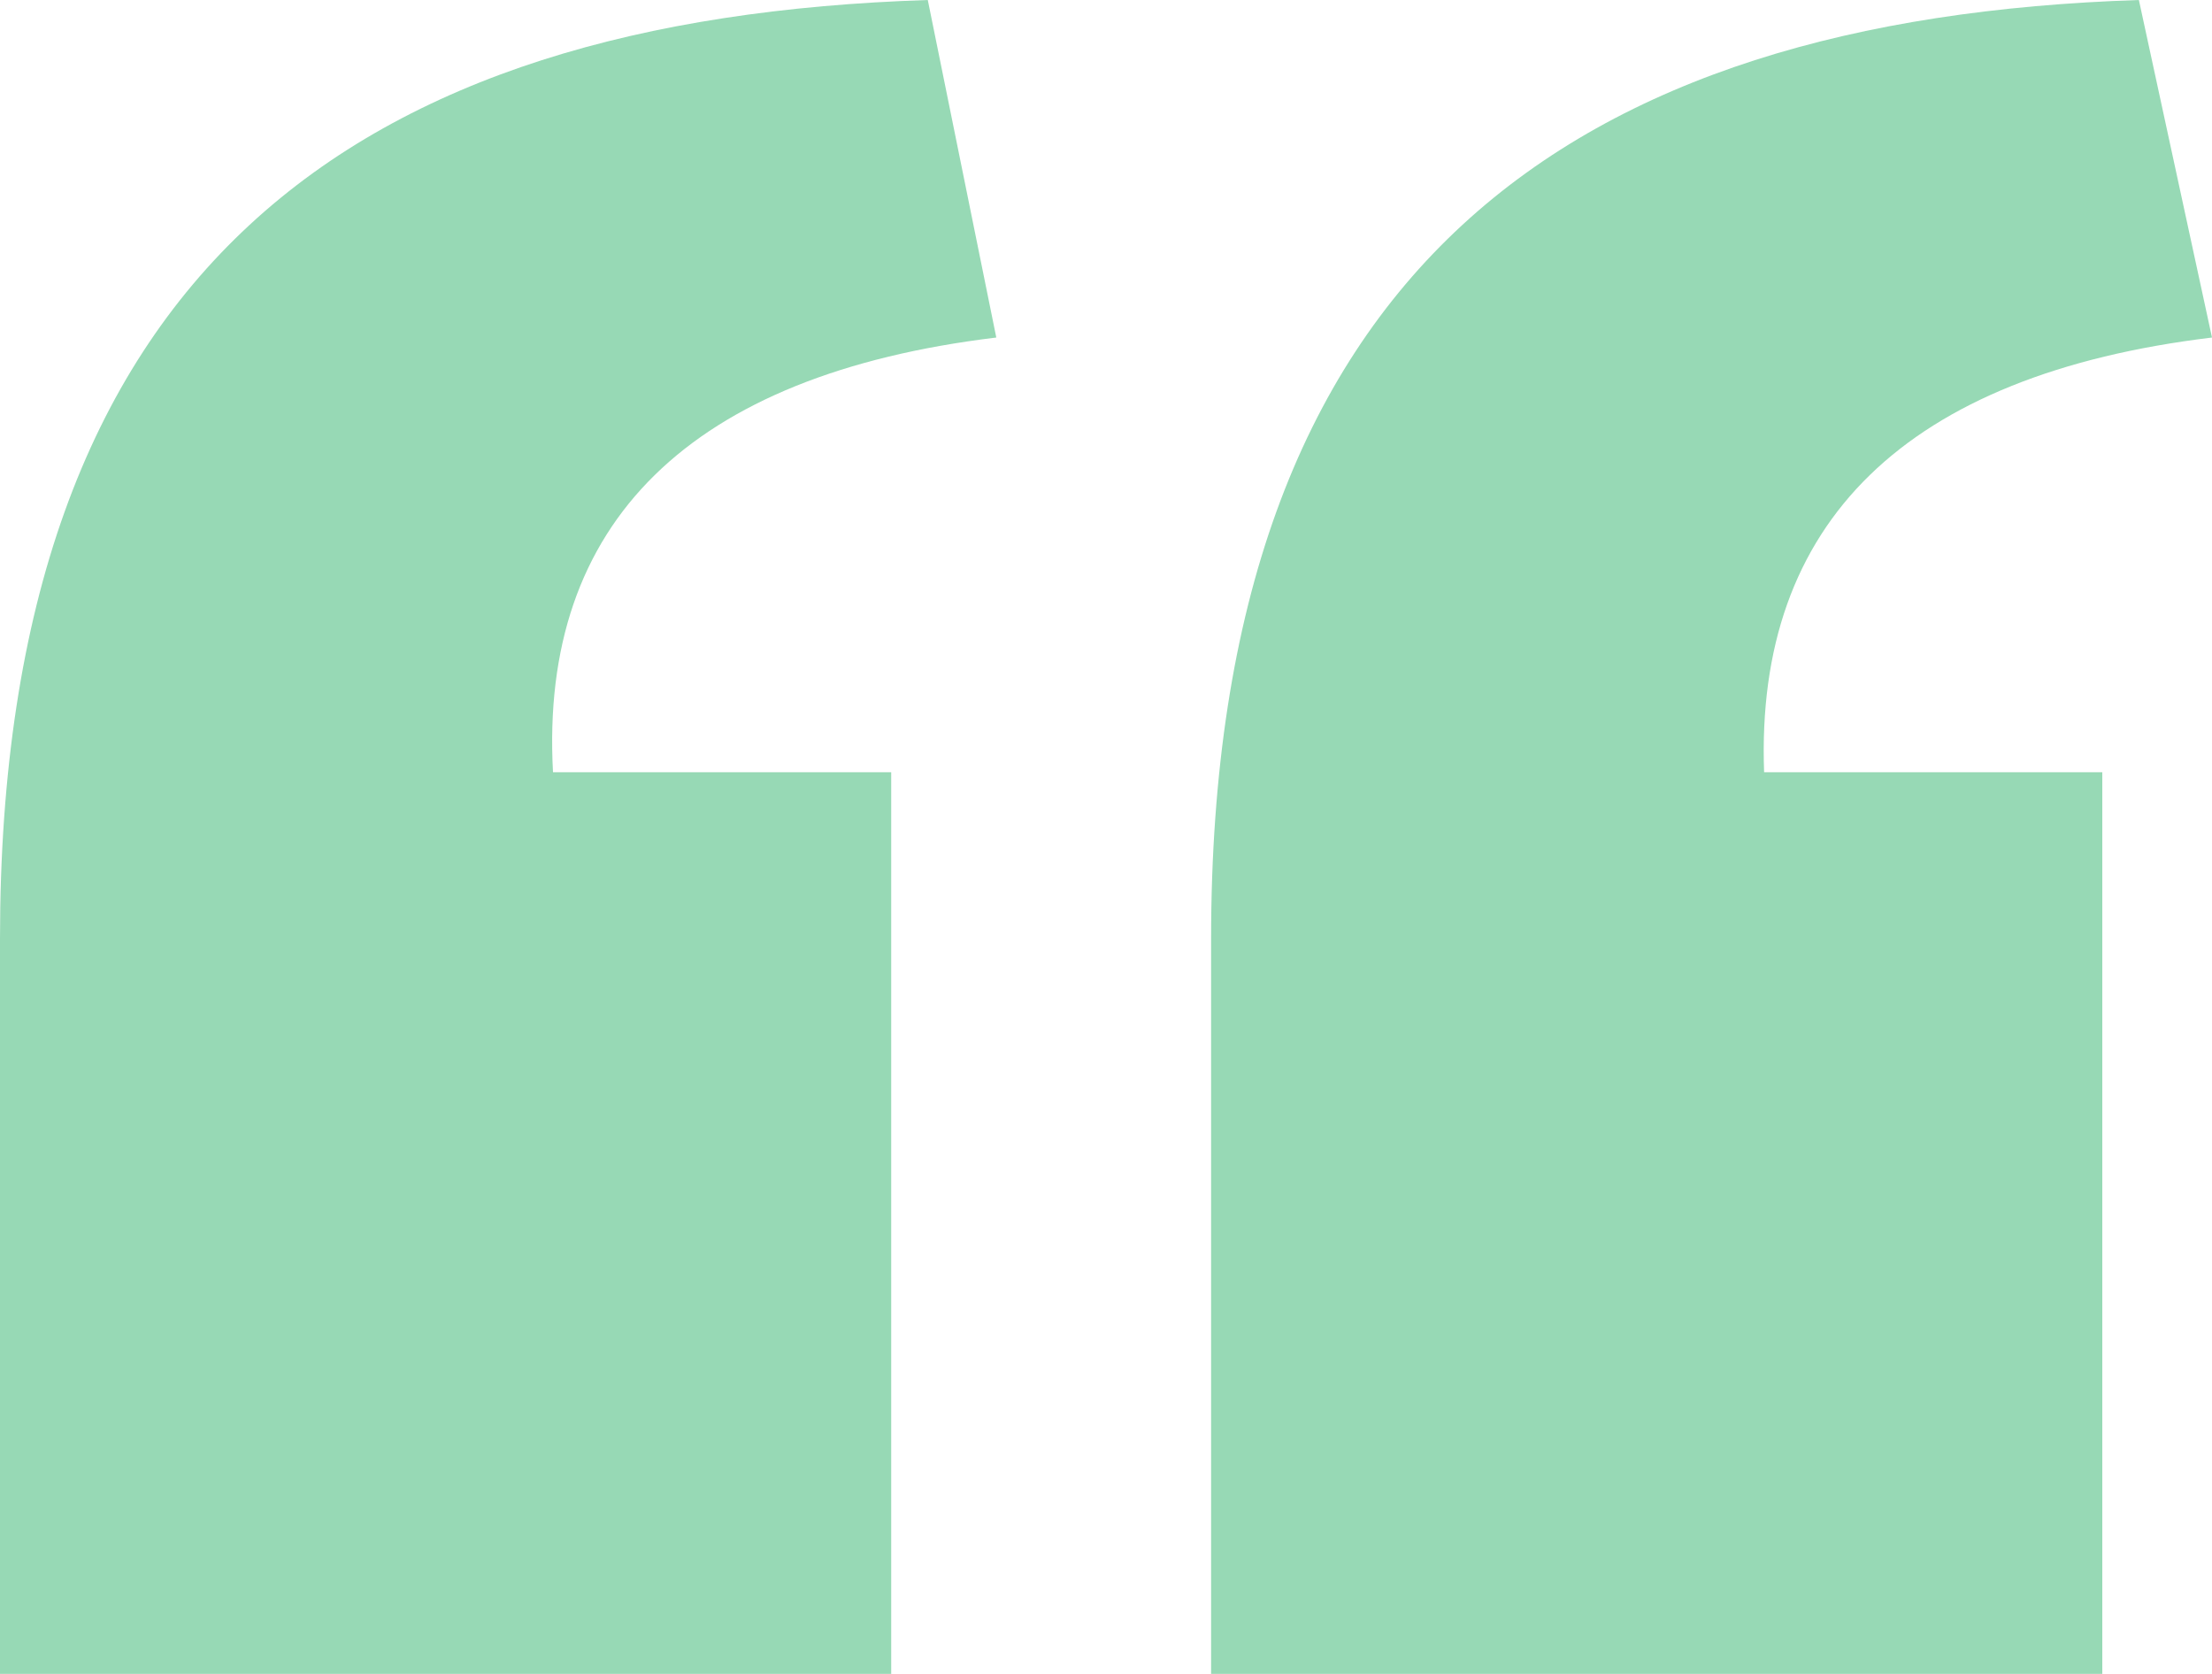
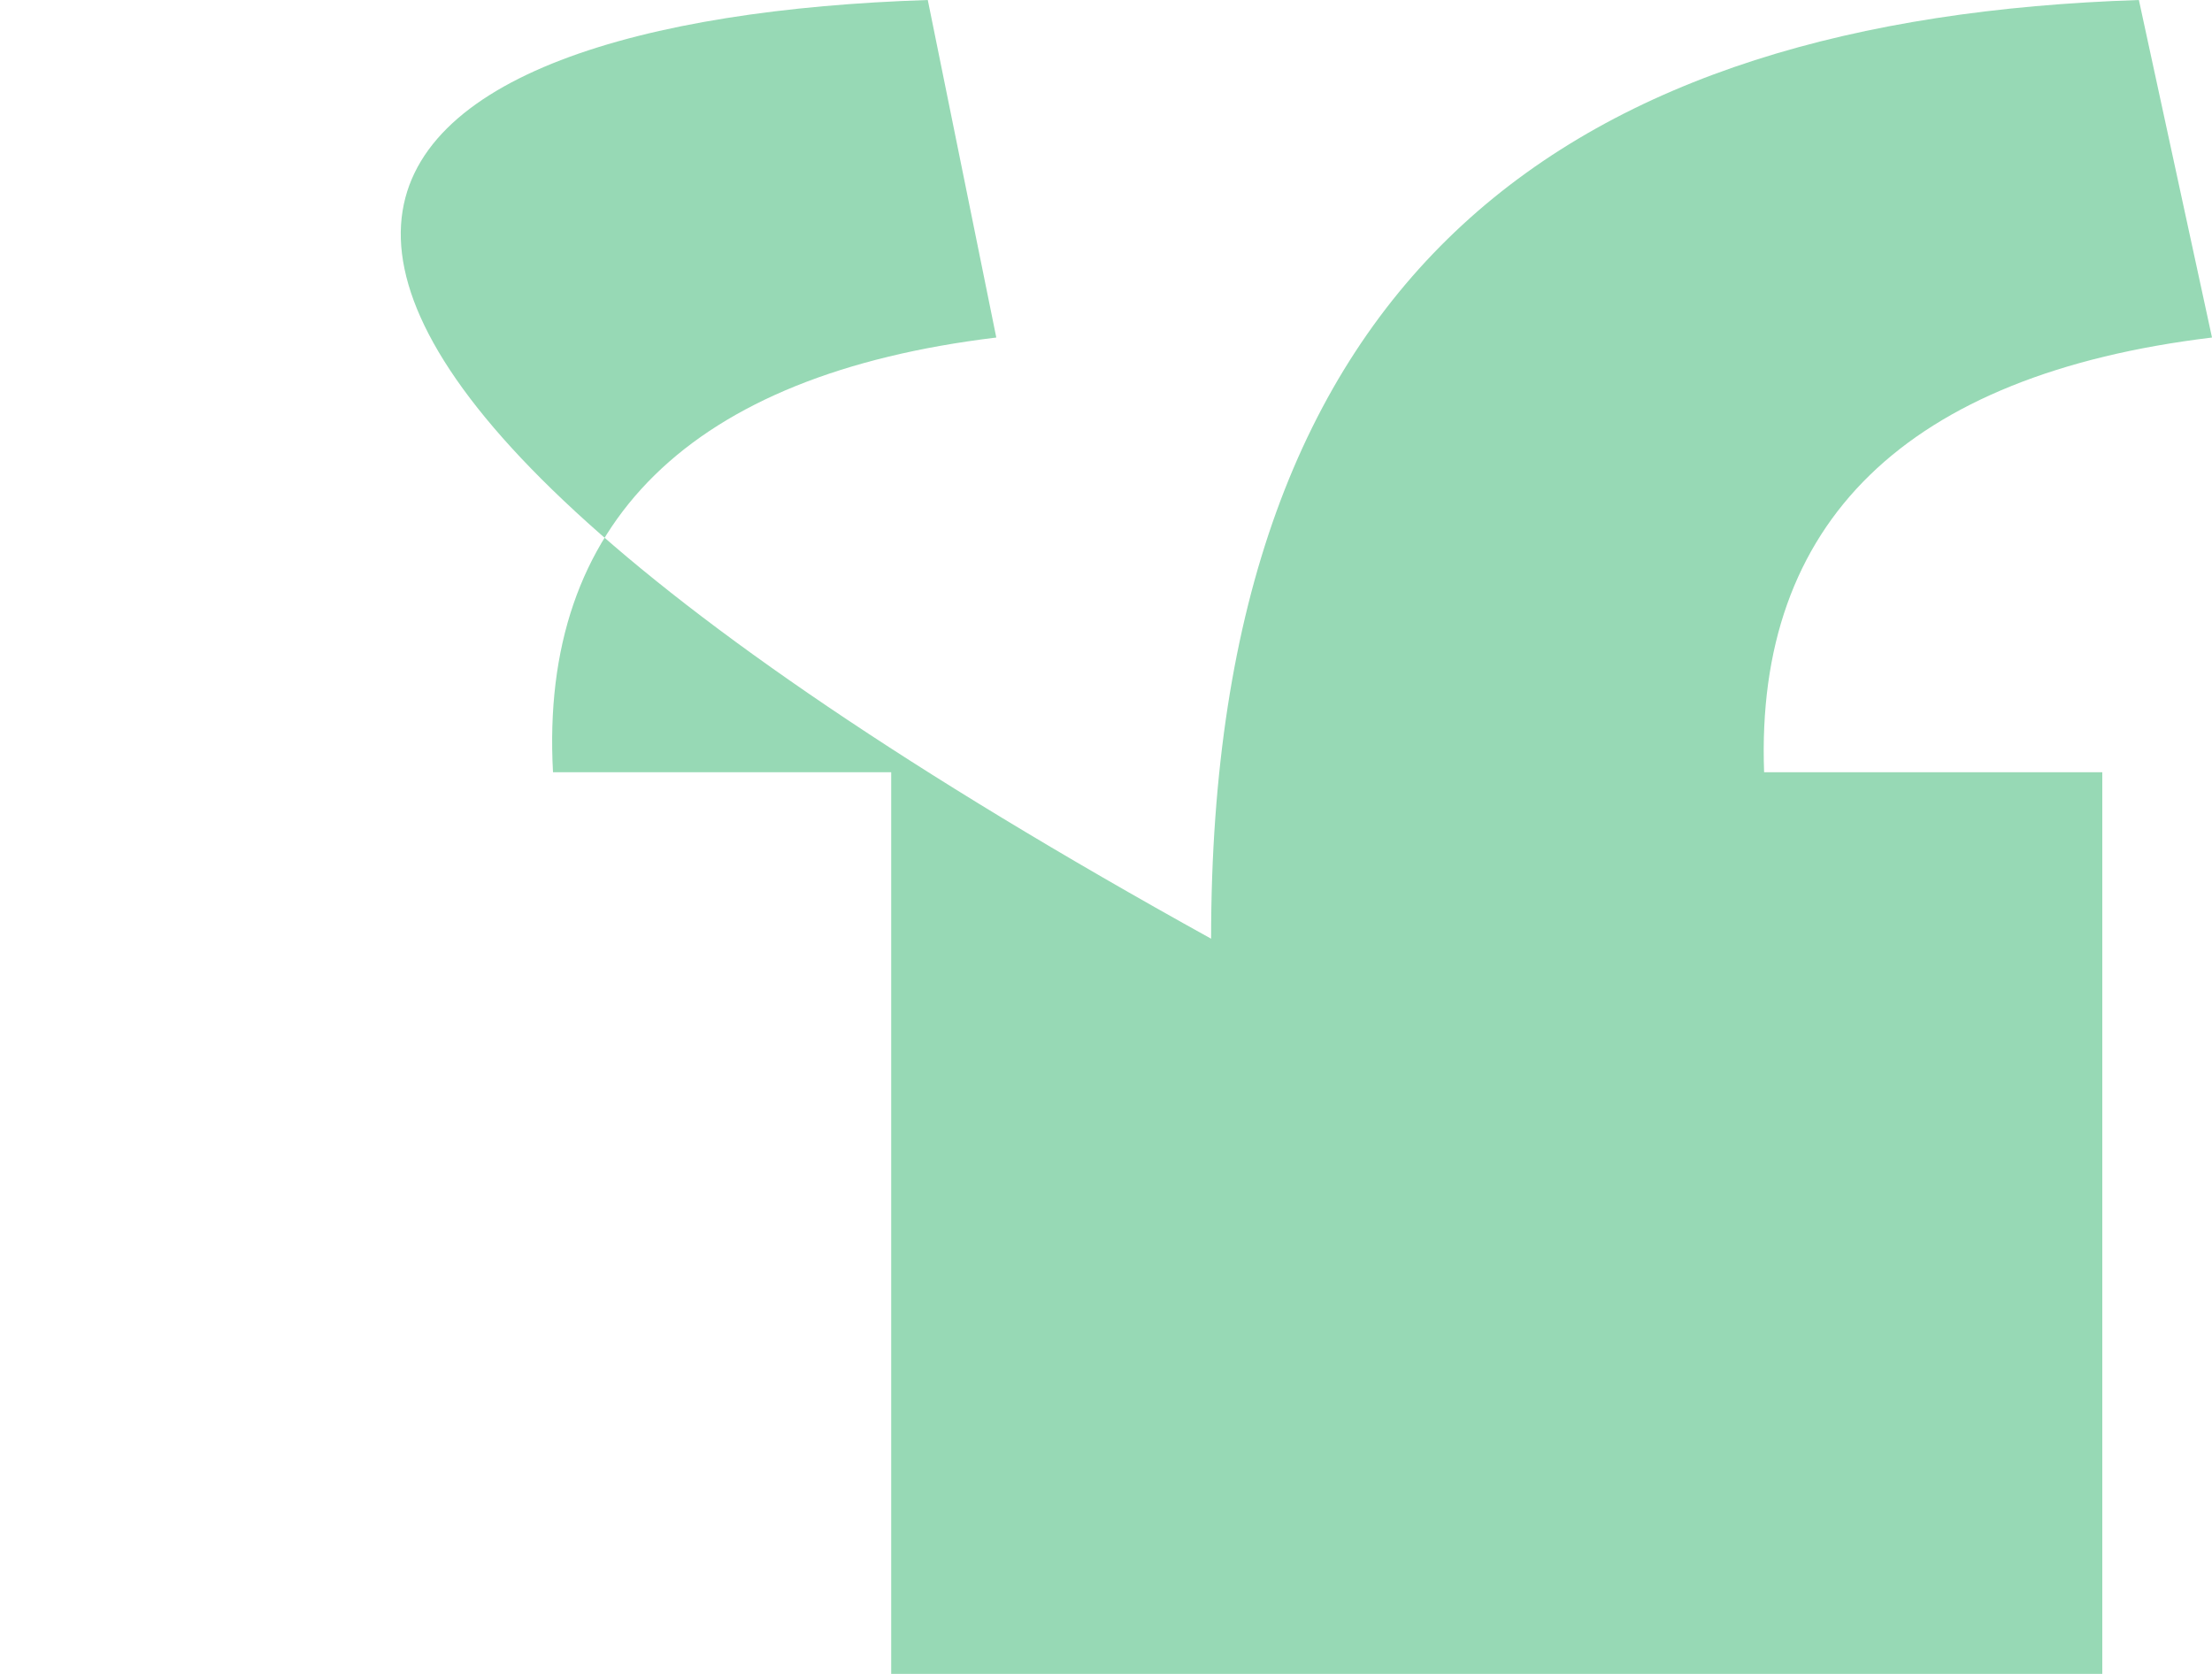
<svg xmlns="http://www.w3.org/2000/svg" width="37" height="28" viewBox="0 0 37 28" fill="none">
-   <path d="M20.258 28V15.702C20.258 4.486 26.297 0.309 35.777 0L37 5.646C31.878 6.265 29.355 8.74 29.508 12.917H35.165V28H20.258ZM0 28V15.702C0 4.486 5.963 0.309 15.519 0L16.665 5.646C11.543 6.265 9.021 8.74 9.25 12.917H14.907V28H0Z" fill="#97D9B5" />
+   <path d="M20.258 28V15.702C20.258 4.486 26.297 0.309 35.777 0L37 5.646C31.878 6.265 29.355 8.74 29.508 12.917H35.165V28H20.258ZV15.702C0 4.486 5.963 0.309 15.519 0L16.665 5.646C11.543 6.265 9.021 8.74 9.25 12.917H14.907V28H0Z" fill="#97D9B5" />
</svg>